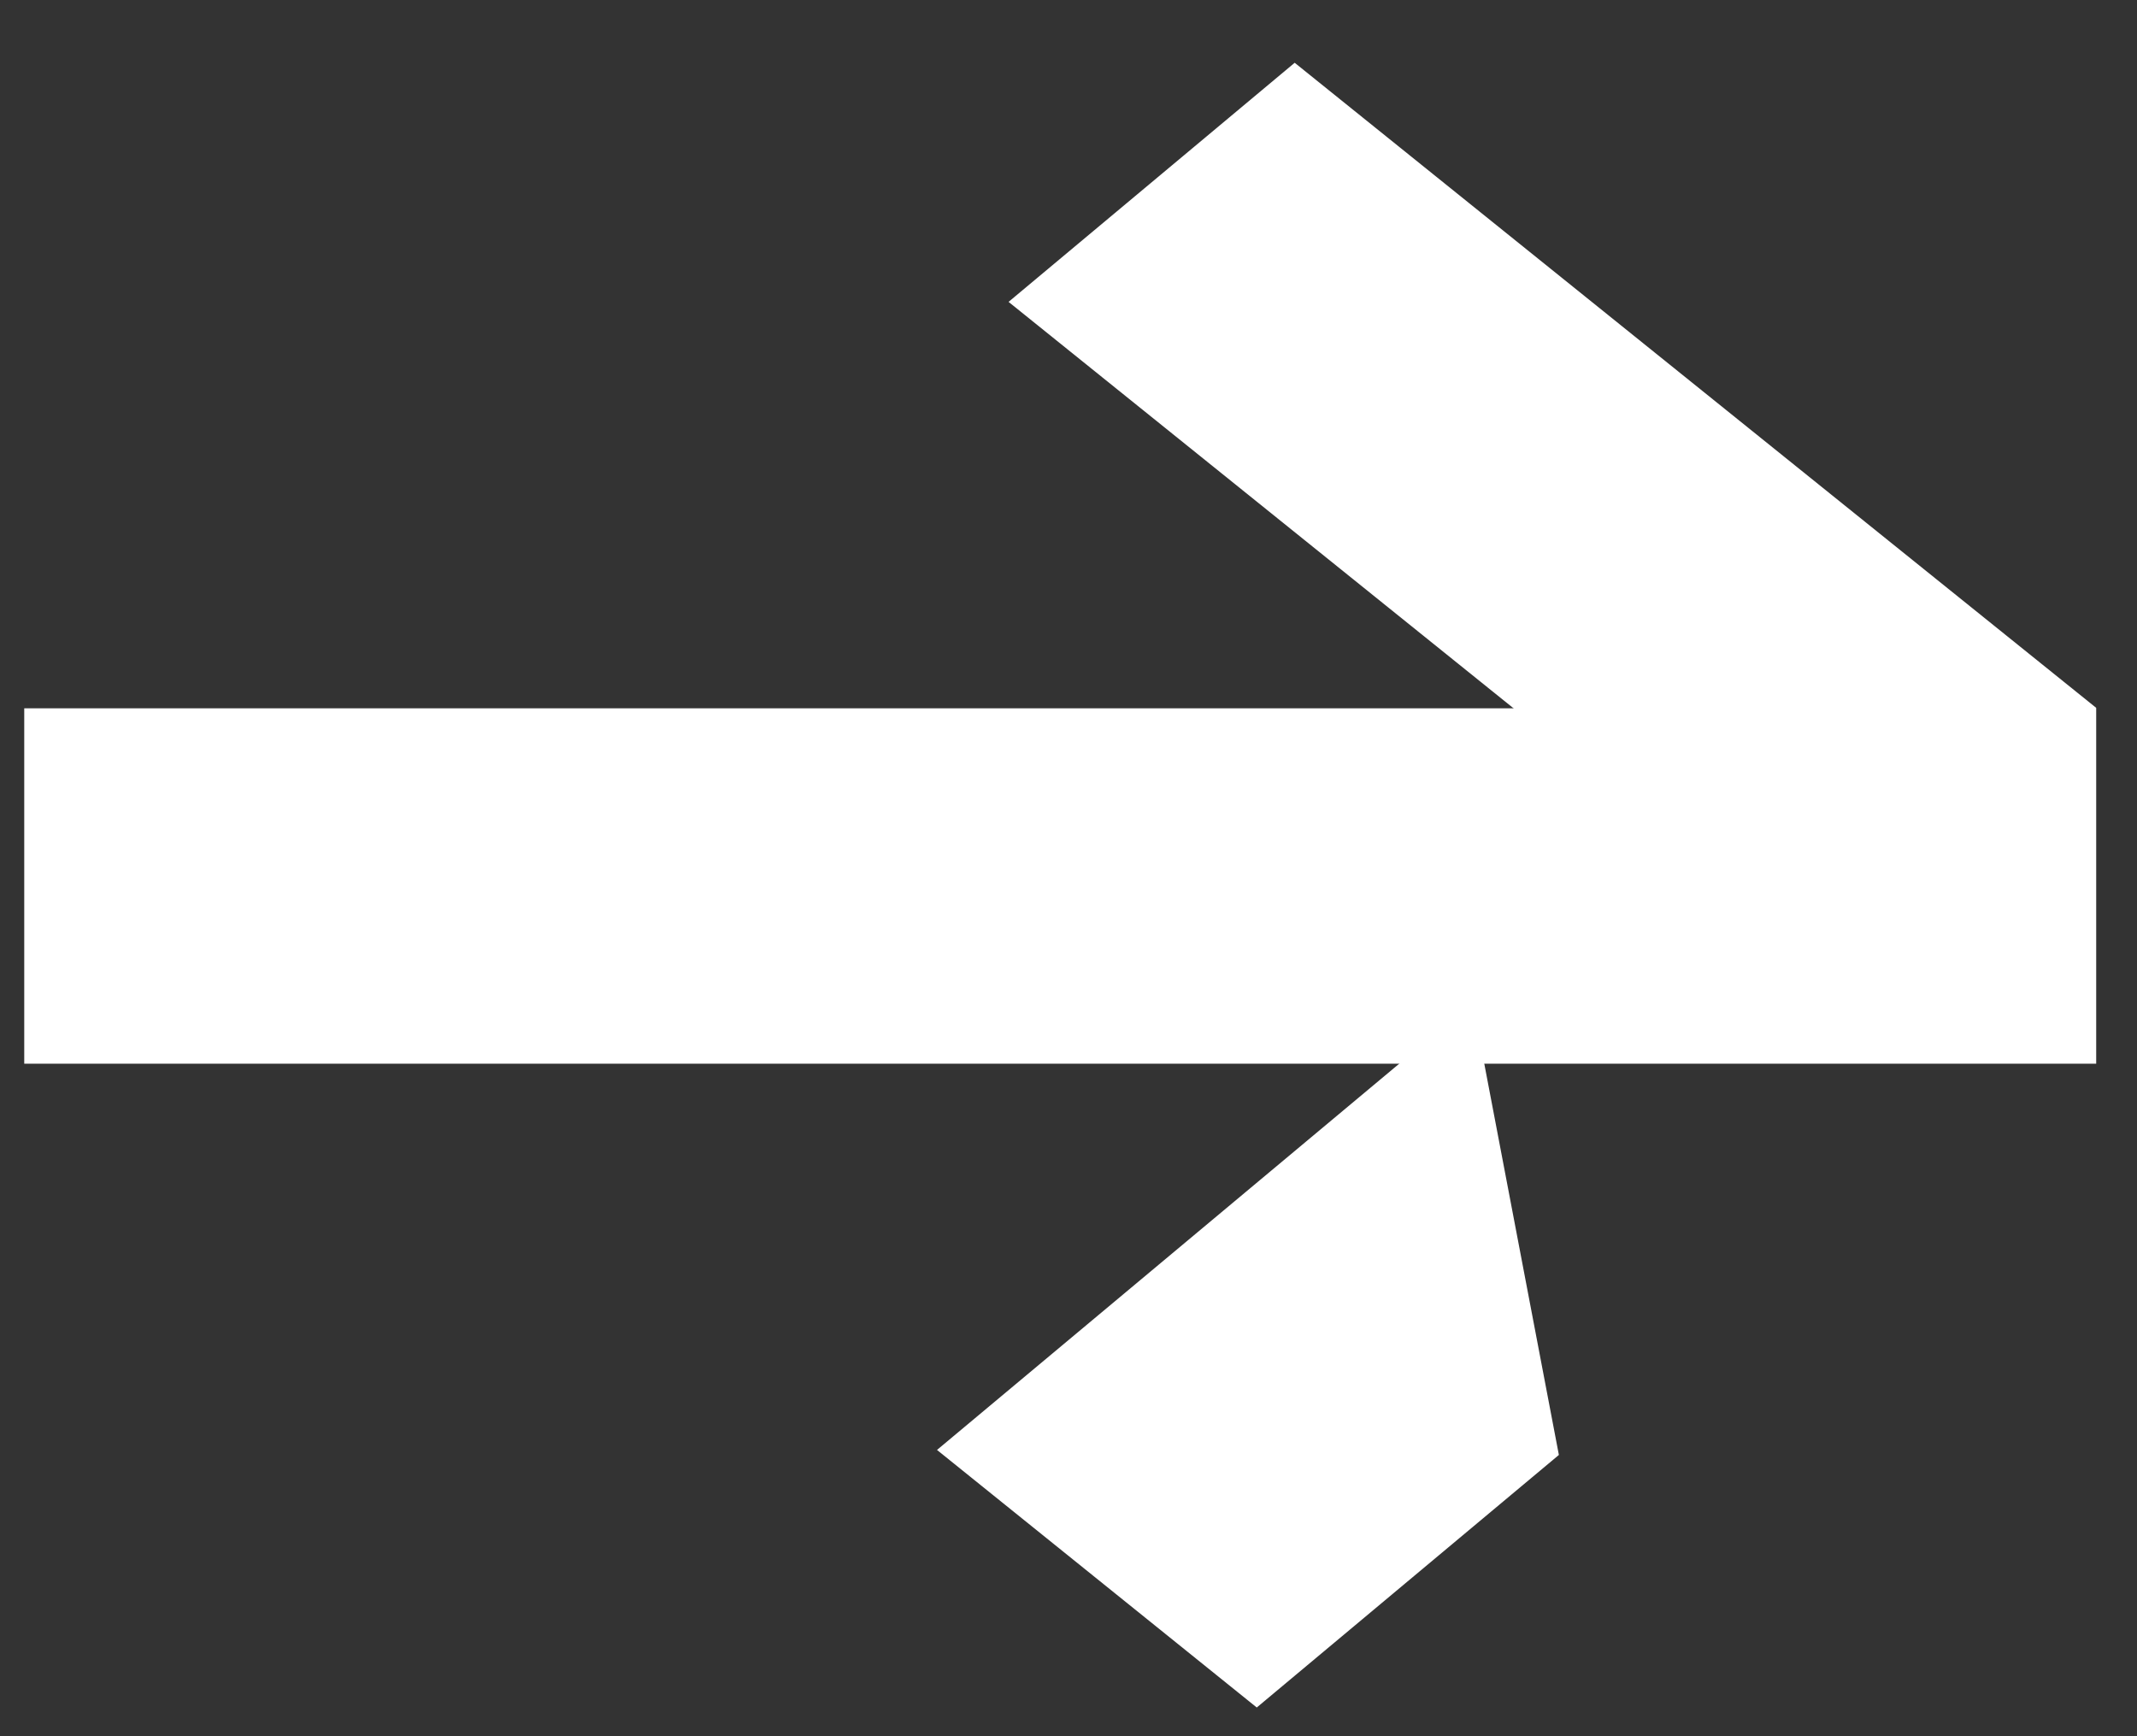
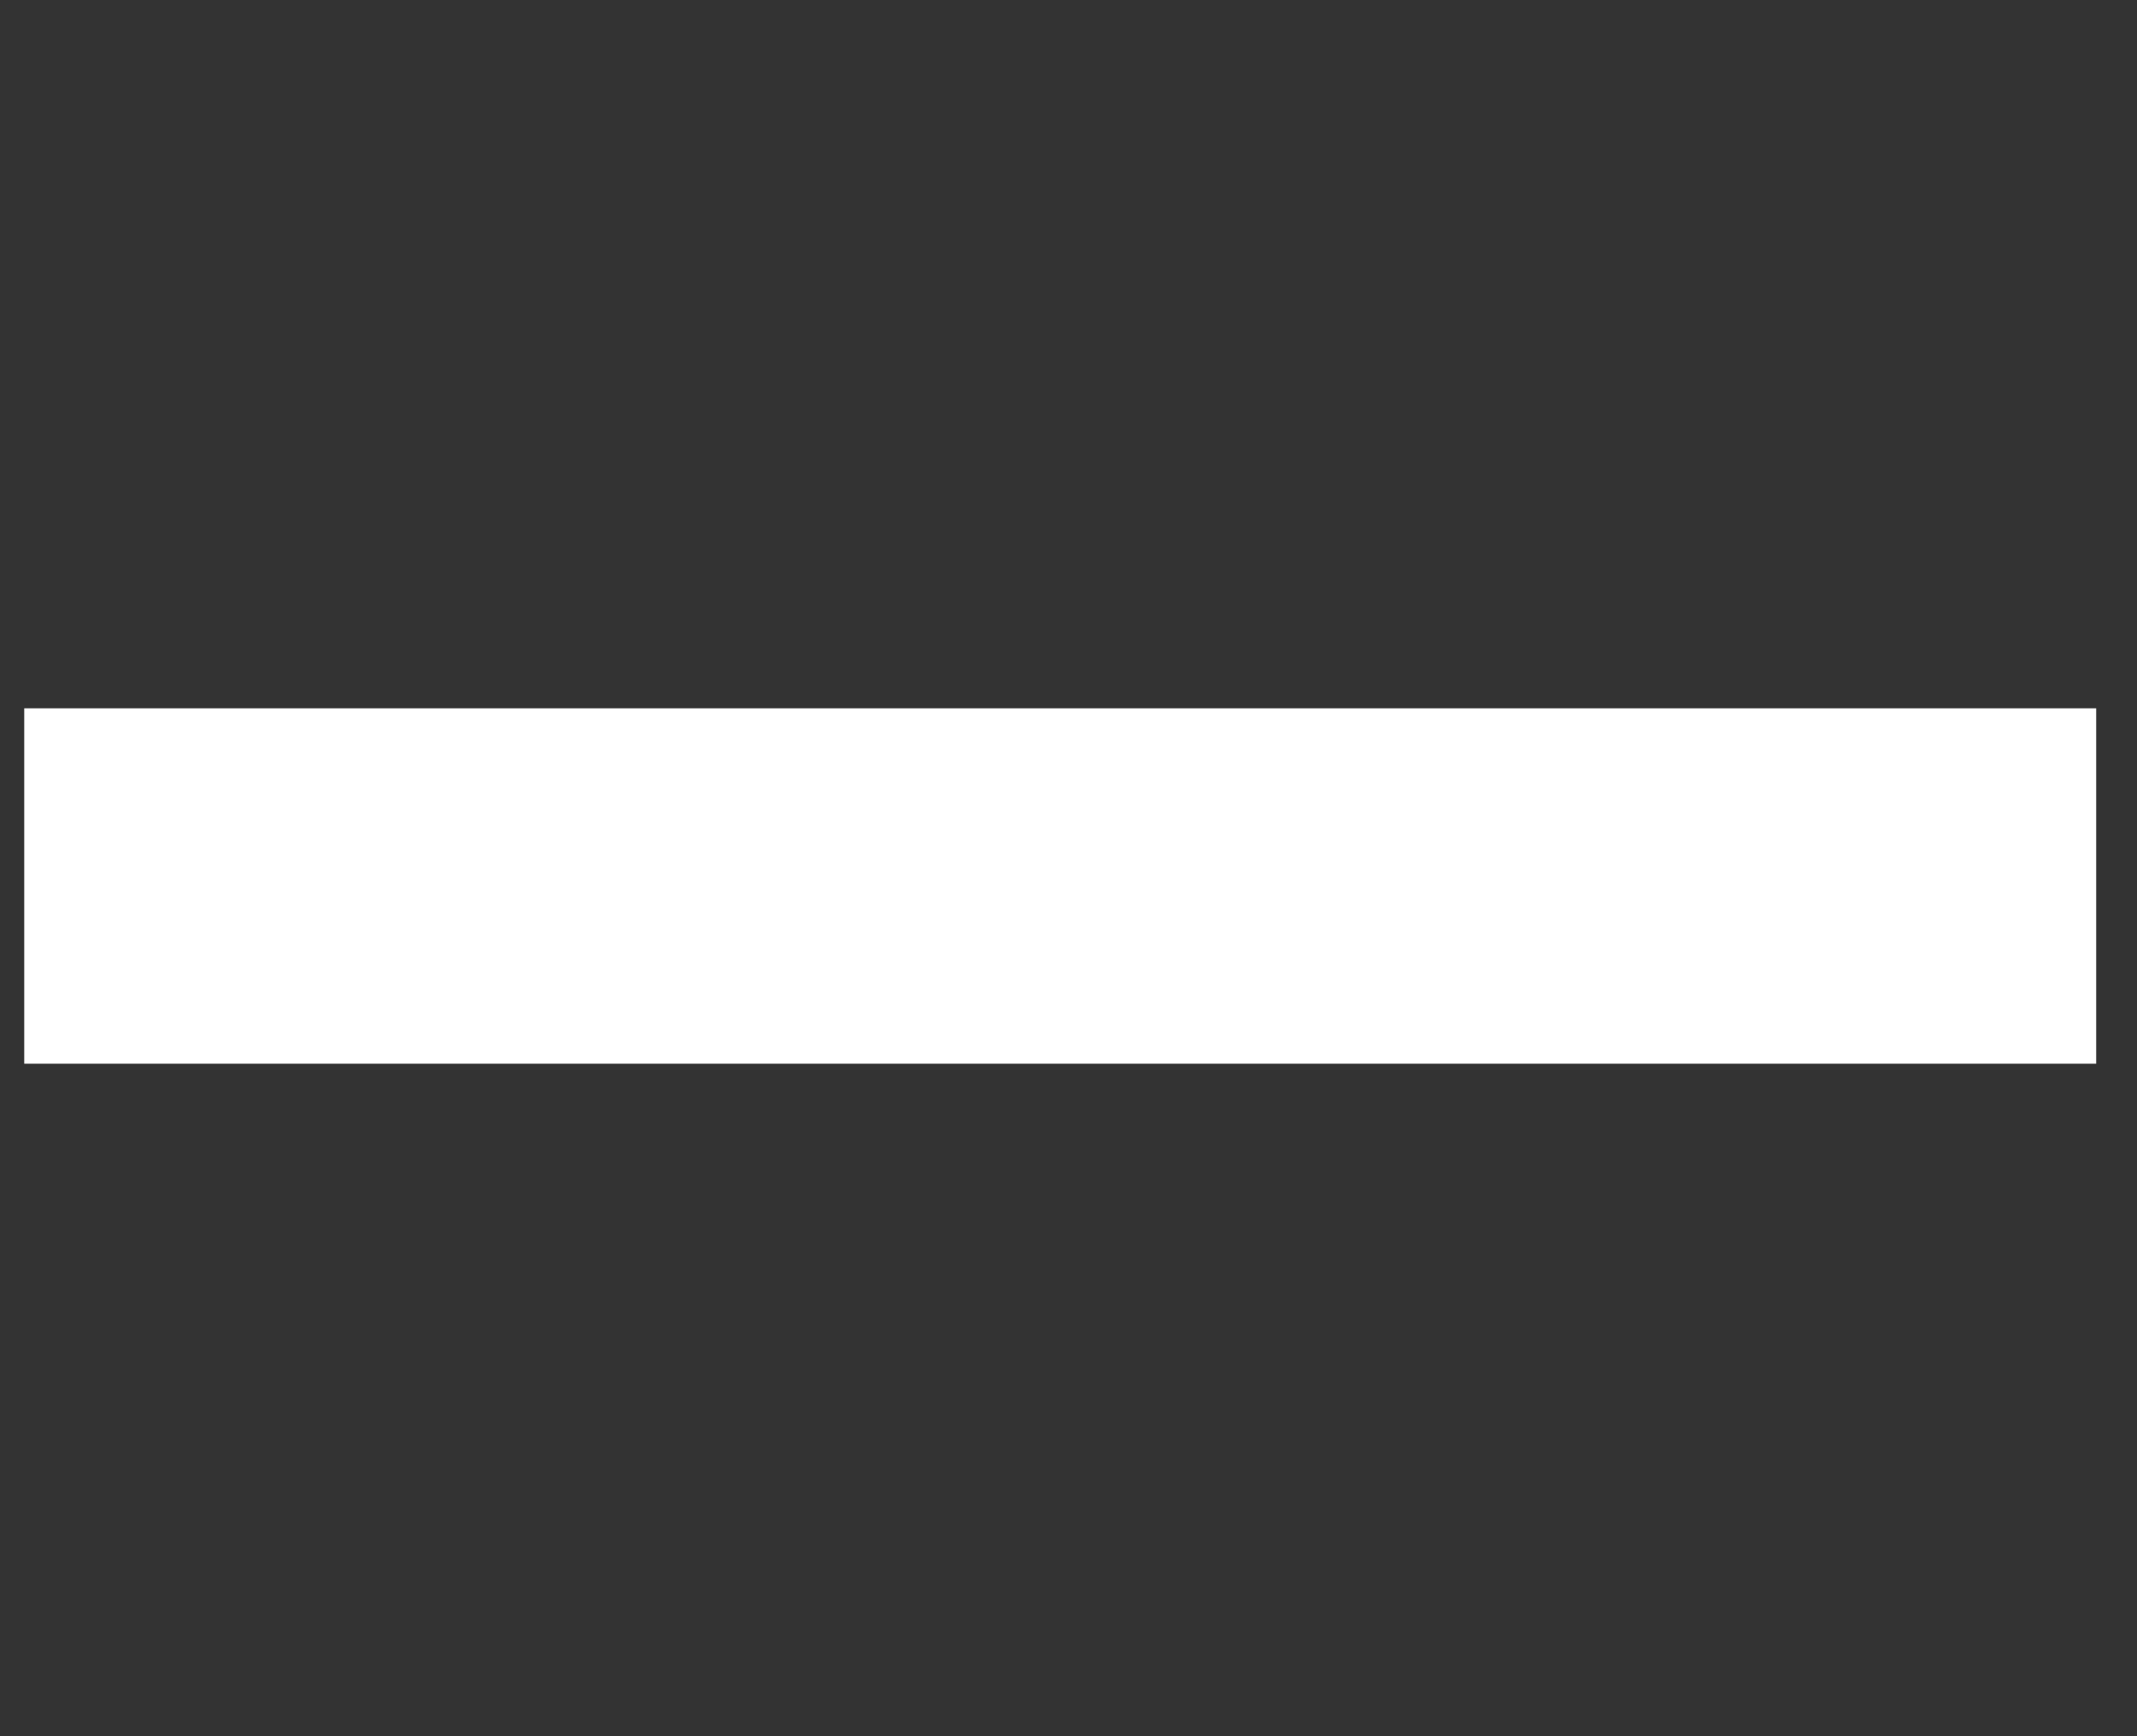
<svg xmlns="http://www.w3.org/2000/svg" width="32" height="26" viewBox="0 0 32 26" fill="none">
  <rect x="0" y="0" width="32" height="26" fill="#333333" stroke="none" />
-   <rect width="15.41" height="5.586" transform="matrix(0.779 0.627 -0.767 0.641 19.387 0.94)" fill="white" />
-   <path d="M14.031 21.713L22.051 15.011L23.343 21.788L18.819 25.57L14.031 21.713Z" fill="white" />
  <rect x="0.363" y="10.607" width="31.026" height="5.322" fill="white" />
</svg>